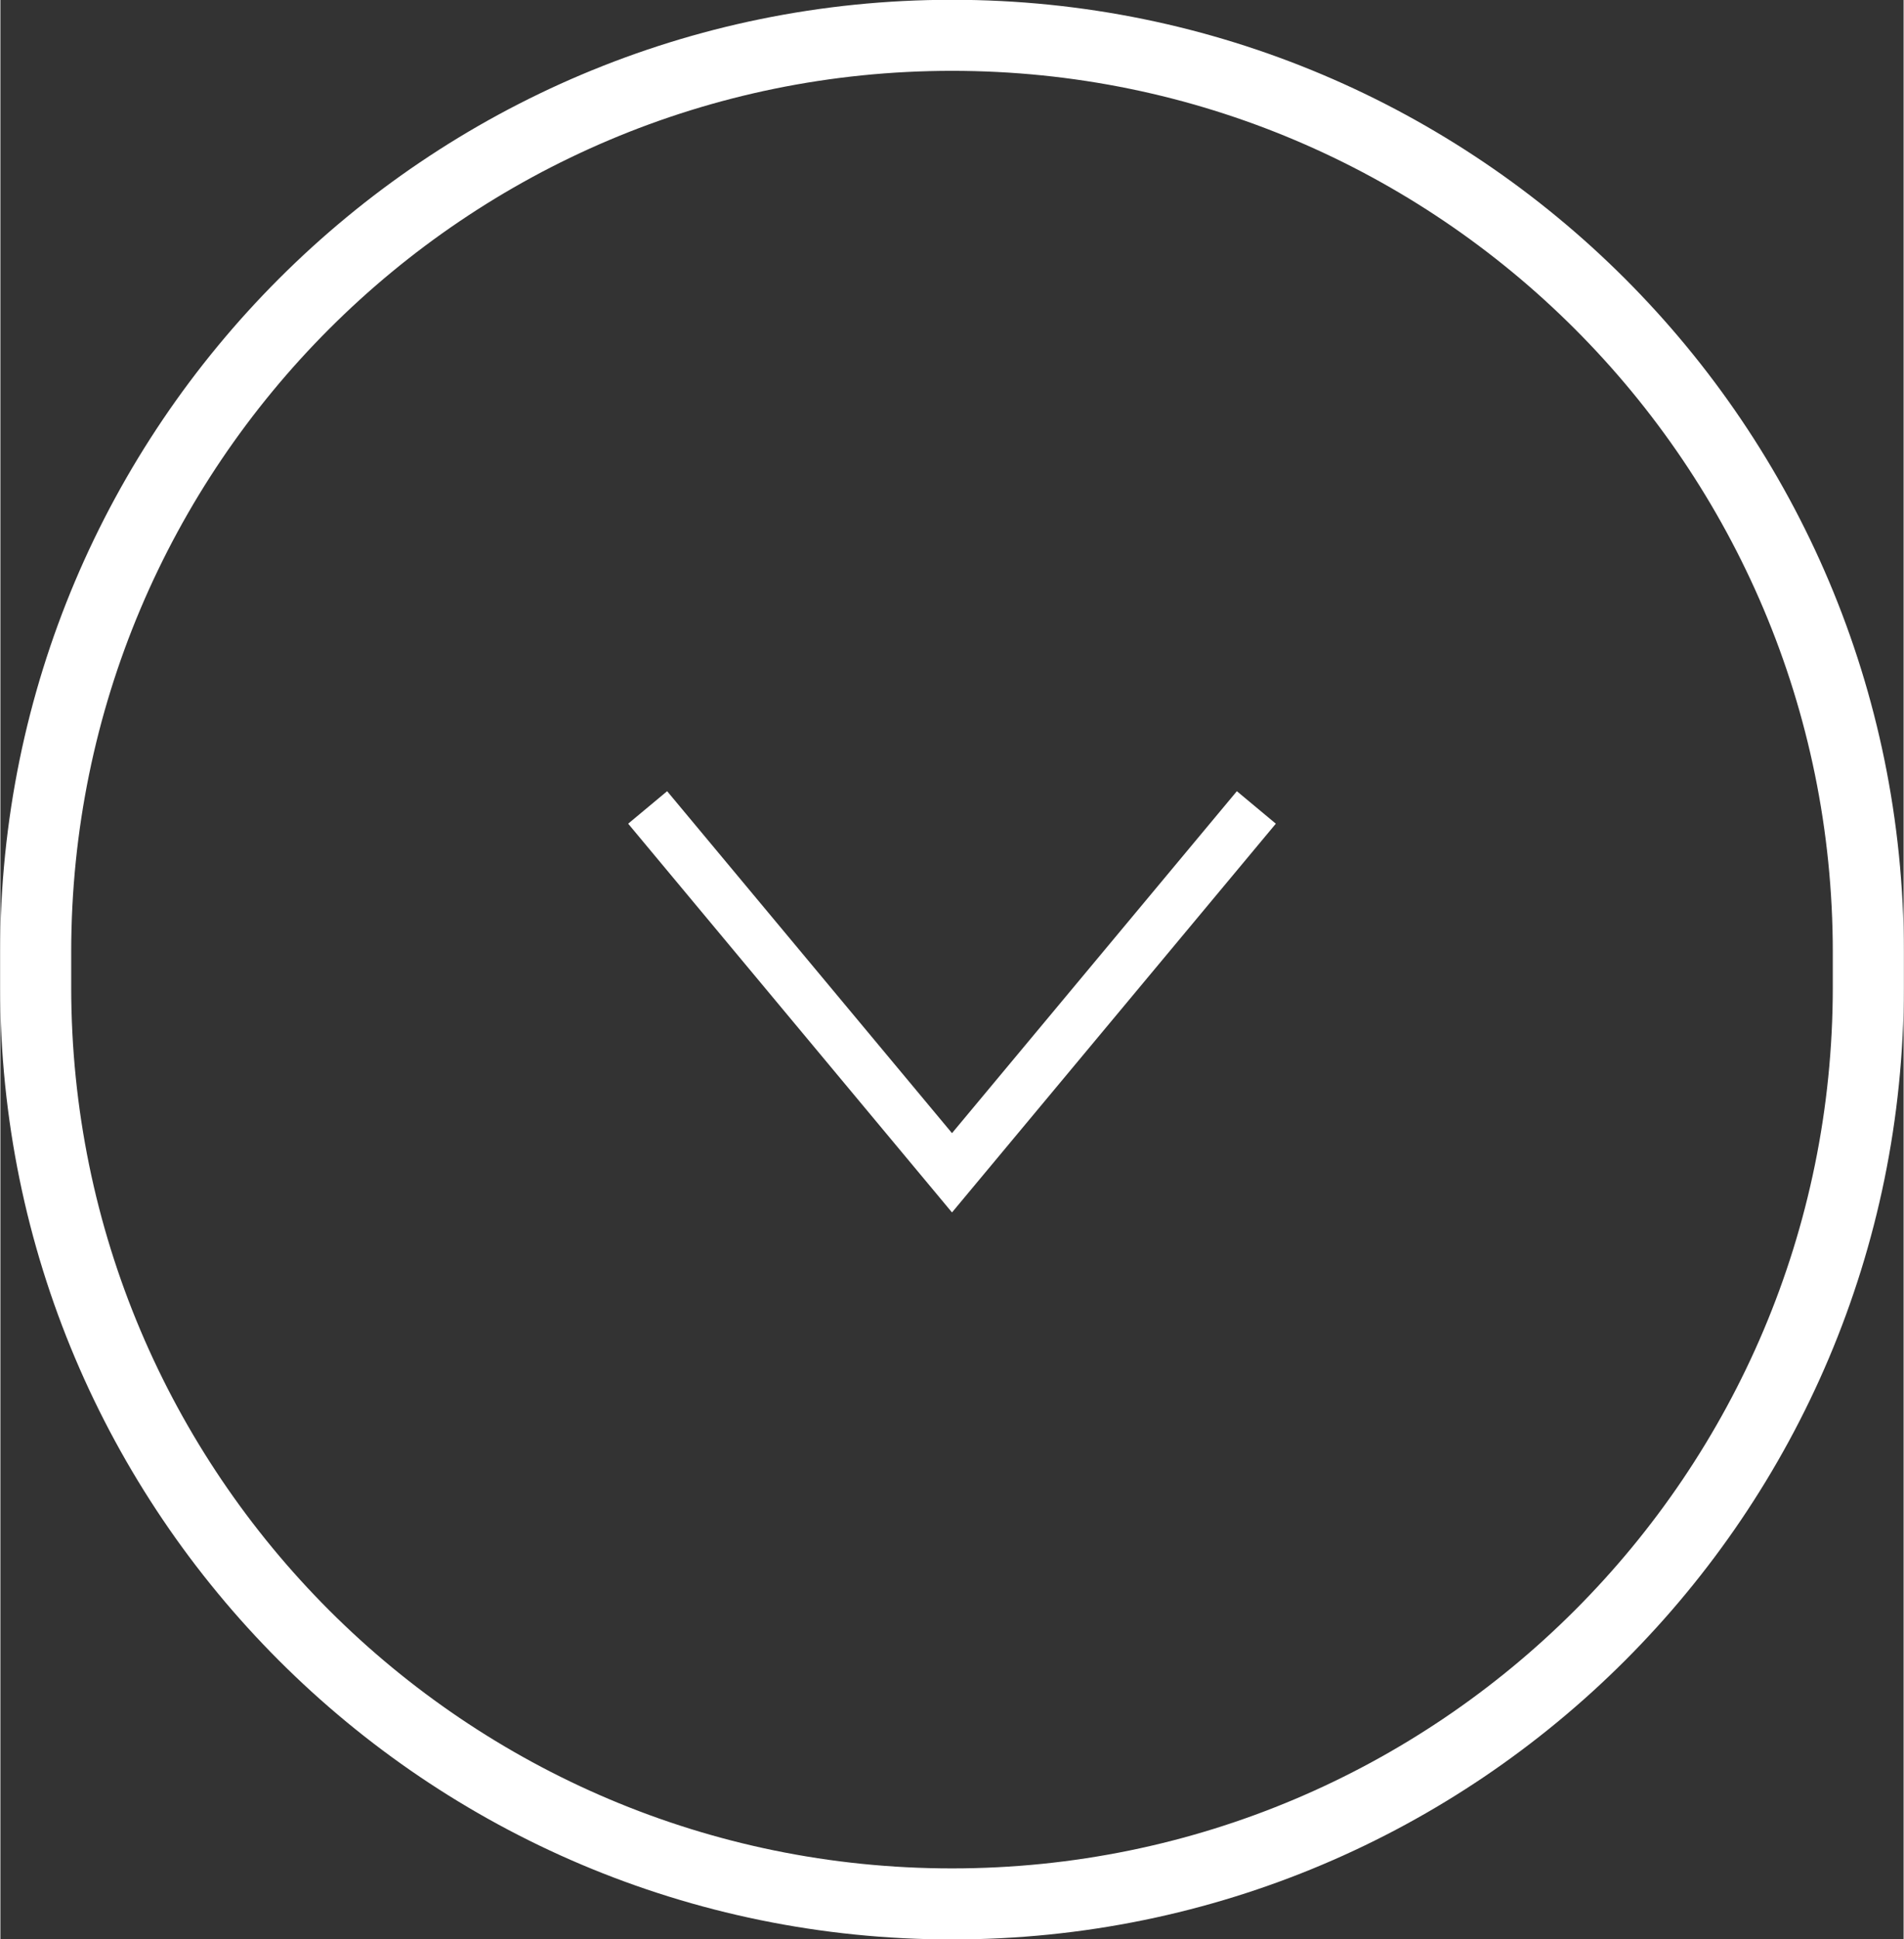
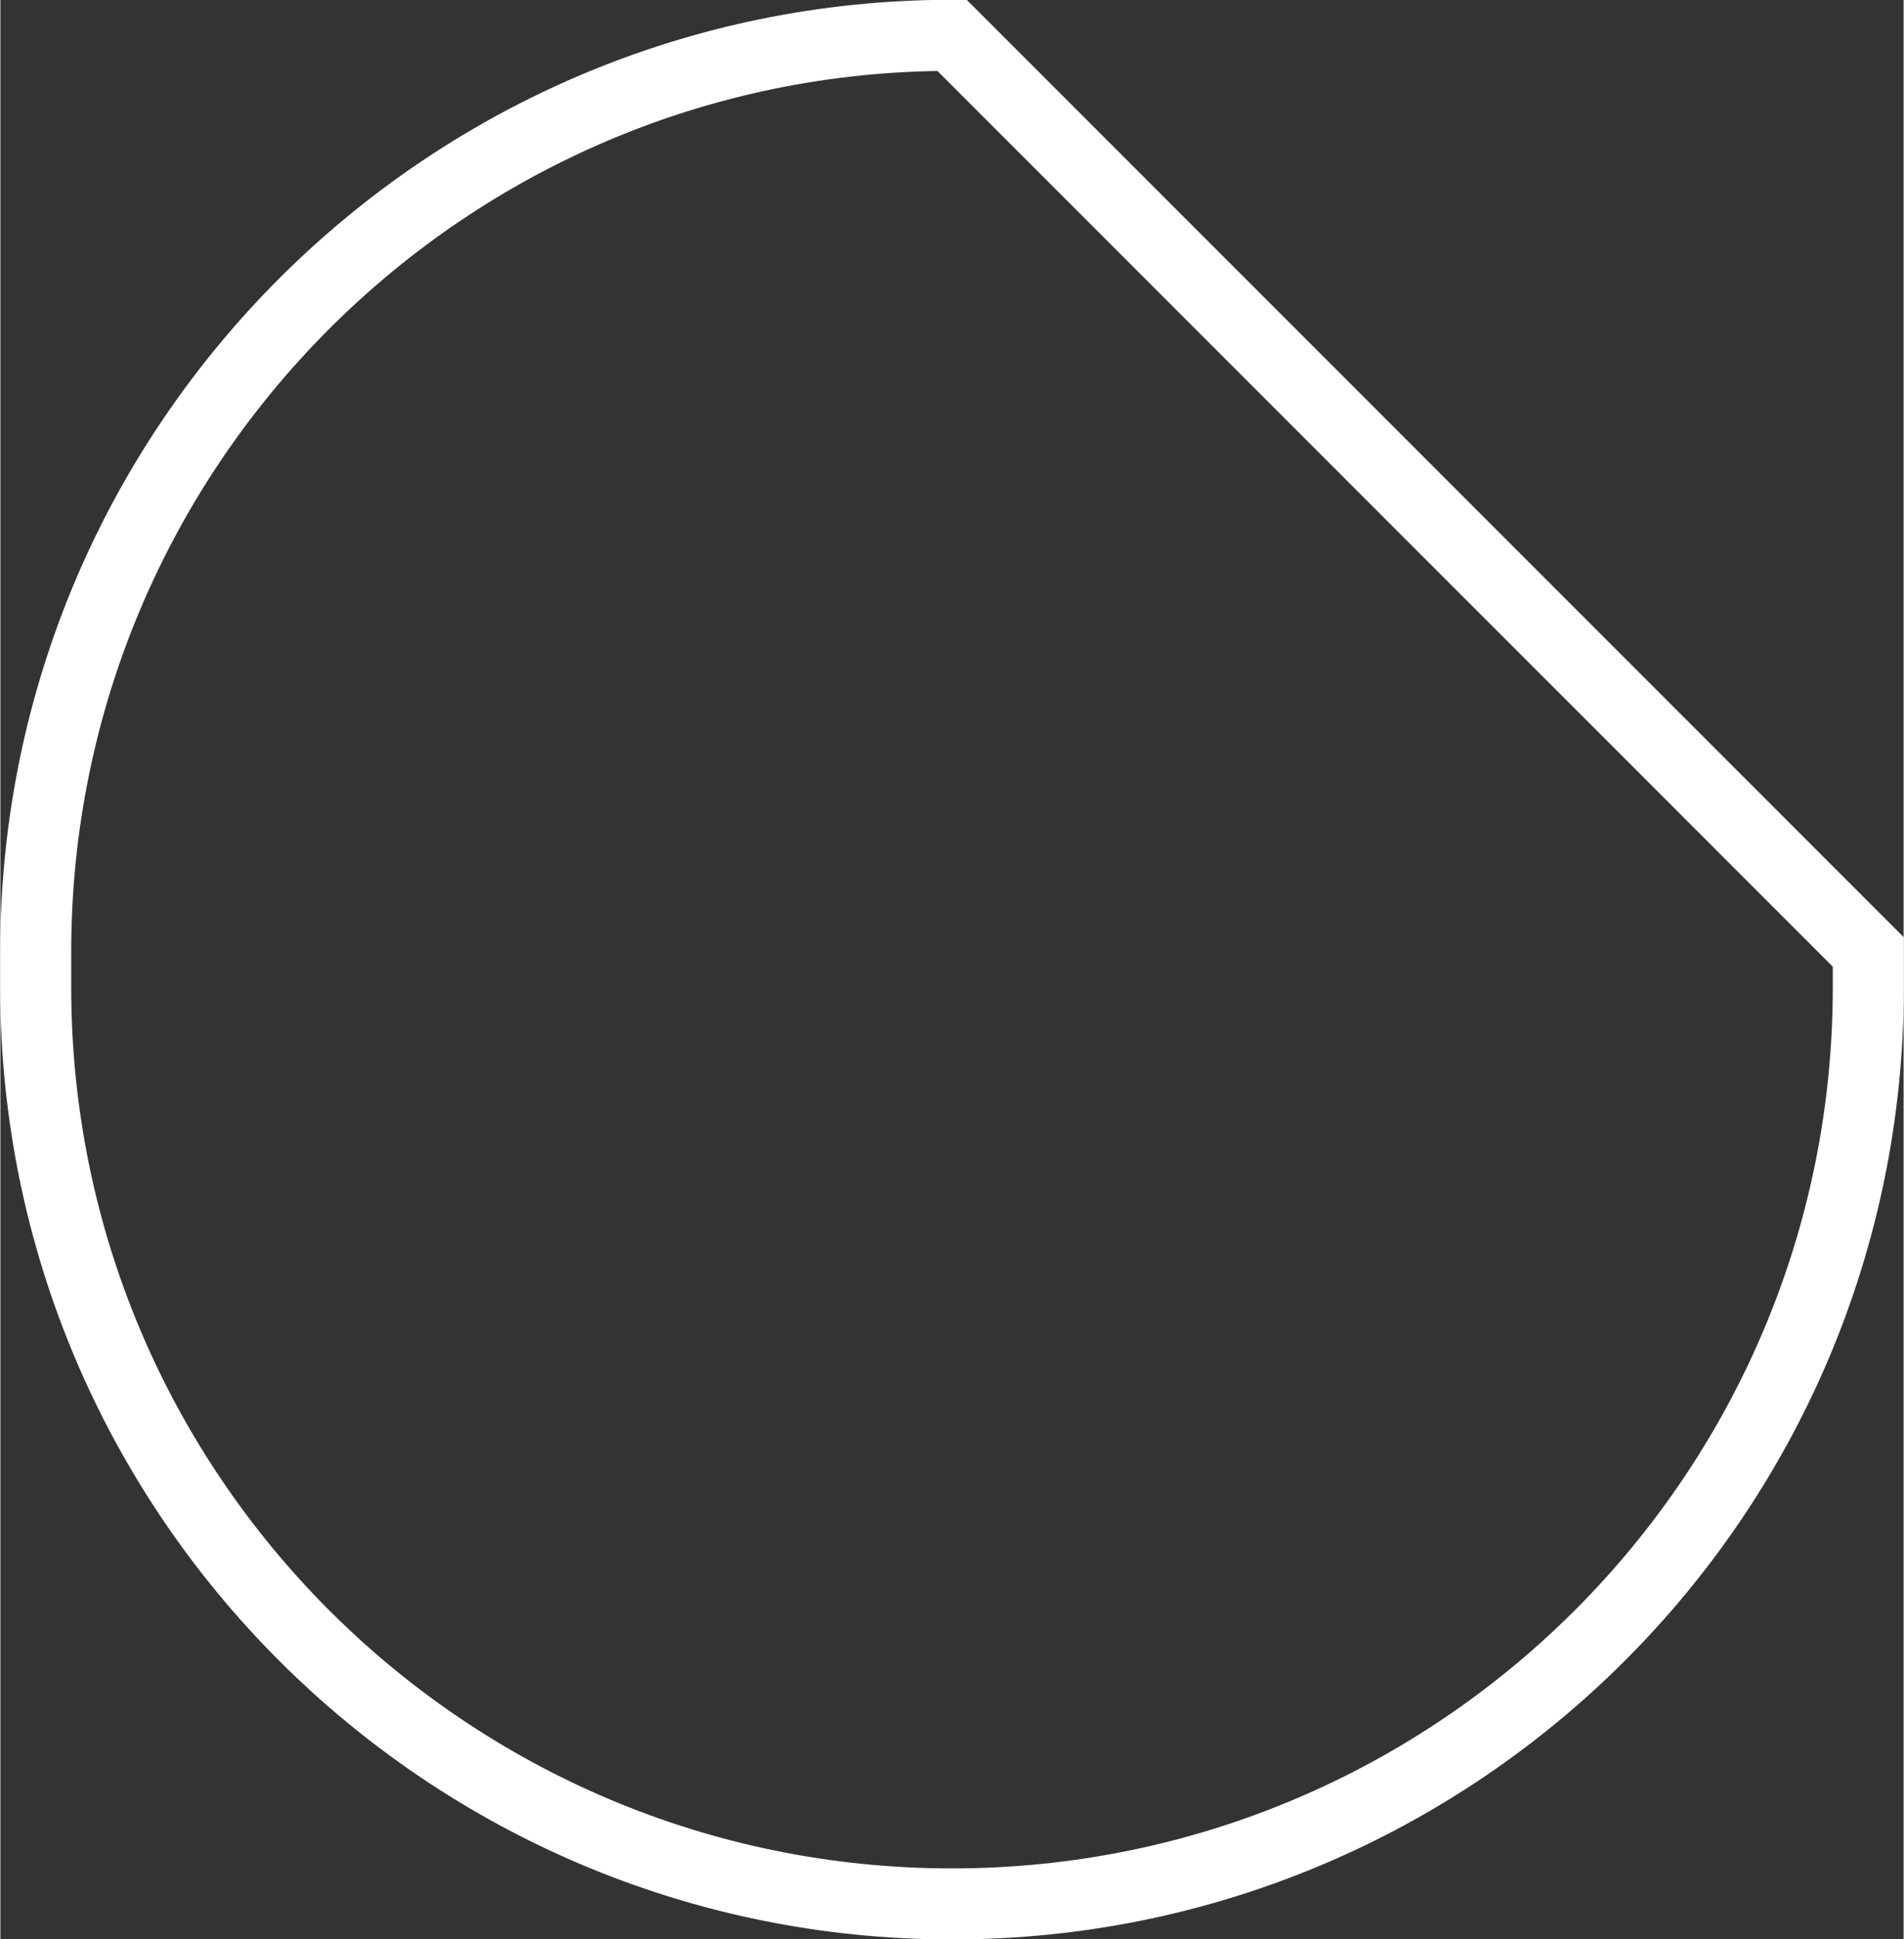
<svg xmlns="http://www.w3.org/2000/svg" id="Layer_1" width="16.55mm" height="16.85mm" viewBox="0 0 46.9 47.77">
  <rect x="0" y="0" width="46.9" height="47.77" fill="#333333" stroke="none" />
  <defs>
    <style>.cls-1{stroke-miterlimit:10;stroke-width:1.75px;}.cls-1,.cls-2{fill:none;stroke:#fff;}.cls-2{stroke-width:1.25px;}</style>
  </defs>
-   <path class="cls-1" d="M46.03,23.45v.87c0,12.47-10.11,22.58-22.58,22.58h0C10.98,46.9.87,36.79.87,24.32v-.87C.87,10.98,10.98.87,23.45.87h0c12.47,0,22.58,10.11,22.58,22.58Z" />
-   <path class="cls-2" d="M30.95,19.89l-7.5,9-7.5-9" />
+   <path class="cls-1" d="M46.03,23.45v.87c0,12.47-10.11,22.58-22.58,22.58h0C10.98,46.9.87,36.79.87,24.32v-.87C.87,10.98,10.98.87,23.45.87h0Z" />
</svg>